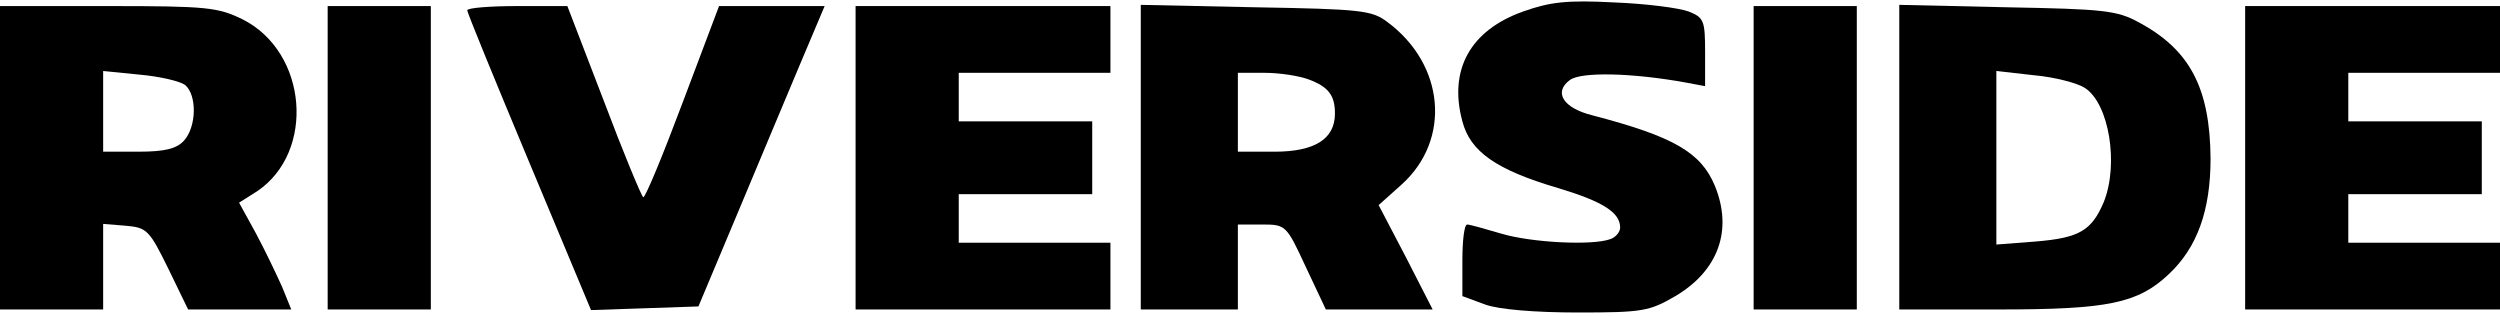
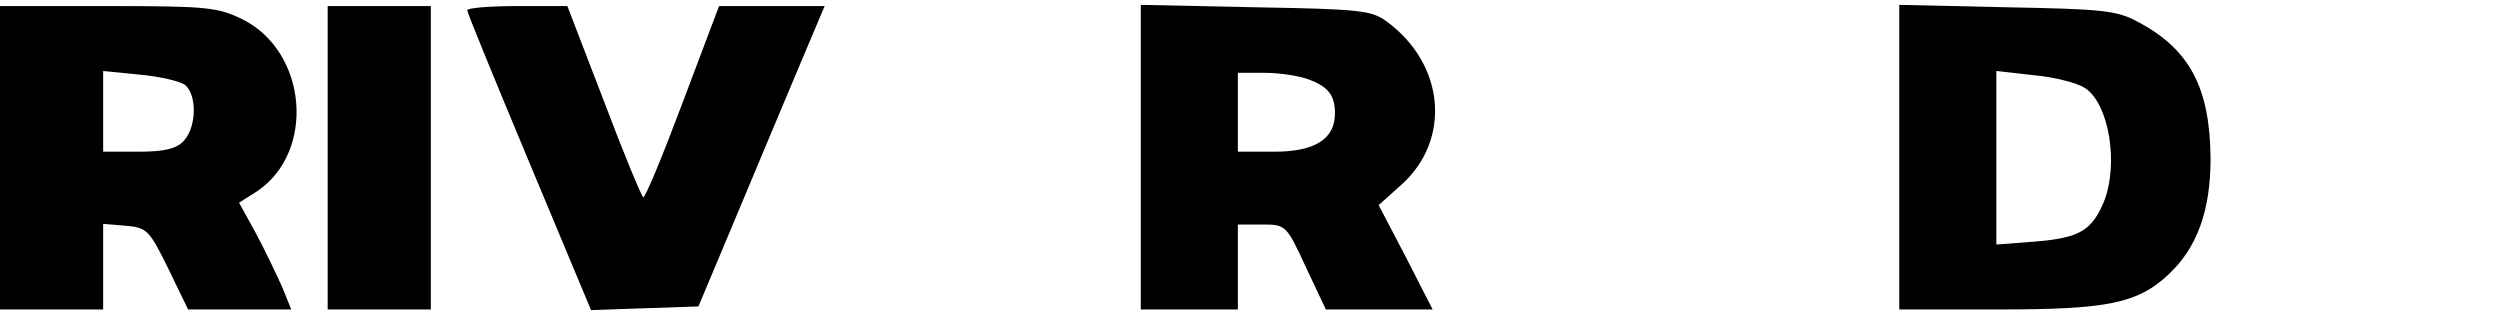
<svg xmlns="http://www.w3.org/2000/svg" version="1.0" width="412pt" height="52pt" viewBox="0 0 412 52" preserveAspectRatio="xMidYMid meet">
  <g transform="translate(0,52) scale(0.1,-0.1)" fill="#000000" stroke="none">
-     <path d="M2510 501 c-87 -31 -123 -96 -100 -181 13 -50 56 -80 158 -110 73 -22 102 -40 102 -65 0 -7 -7 -16 -16 -19 -29 -11 -130 -6 -180 9 -27 8 -52 15 -56 15 -5 0 -8 -27 -8 -59 l0 -59 38 -14 c22 -8 82 -13 152 -13 107 0 118 2 161 27 71 42 95 109 65 182 -23 55 -68 81 -202 116 -48 12 -64 38 -37 58 18 14 103 12 191 -4 l32 -6 0 56 c0 52 -2 57 -27 67 -16 6 -71 13 -123 15 -77 4 -105 1 -150 -15z" />
    <path d="M0 260 l0 -250 85 0 85 0 0 71 0 70 37 -3 c35 -3 39 -7 70 -70 l33 -68 85 0 85 0 -15 37 c-9 20 -28 60 -43 88 l-28 51 30 19 c96 65 83 229 -24 283 -41 20 -58 22 -222 22 l-178 0 0 -250z m305 120 c20 -17 19 -69 -2 -92 -12 -13 -31 -18 -75 -18 l-58 0 0 66 0 67 60 -6 c34 -3 67 -11 75 -17z" />
    <path d="M540 260 l0 -250 85 0 85 0 0 250 0 250 -85 0 -85 0 0 -250z" />
    <path d="M770 503 c0 -4 46 -116 102 -250 l102 -244 89 3 88 3 63 150 c35 83 81 194 104 248 l41 97 -87 0 -87 0 -60 -159 c-33 -88 -62 -158 -65 -156 -3 2 -33 74 -65 159 l-60 156 -82 0 c-46 0 -83 -3 -83 -7z" />
-     <path d="M1410 260 l0 -250 210 0 210 0 0 55 0 55 -125 0 -125 0 0 40 0 40 110 0 110 0 0 60 0 60 -110 0 -110 0 0 40 0 40 125 0 125 0 0 55 0 55 -210 0 -210 0 0 -250z" />
    <path d="M1880 261 l0 -251 80 0 80 0 0 70 0 70 40 0 c39 0 40 -1 72 -70 l33 -70 88 0 88 0 -44 86 -45 86 38 34 c82 74 71 198 -24 268 -25 19 -44 21 -217 24 l-189 4 0 -251z m277 128 c32 -12 43 -26 43 -56 0 -42 -33 -63 -100 -63 l-60 0 0 65 0 65 44 0 c25 0 57 -5 73 -11z" />
-     <path d="M2890 260 l0 -250 85 0 85 0 0 250 0 250 -85 0 -85 0 0 -250z" />
    <path d="M3130 261 l0 -251 164 0 c180 0 229 10 280 58 47 44 69 105 69 191 -1 116 -34 179 -118 224 -36 20 -59 22 -217 25 l-178 4 0 -251z m306 114 c40 -26 56 -126 31 -188 -20 -47 -40 -59 -112 -65 l-65 -5 0 143 0 143 62 -7 c34 -3 72 -13 84 -21z" />
-     <path d="M3700 260 l0 -250 210 0 210 0 0 55 0 55 -125 0 -125 0 0 40 0 40 110 0 110 0 0 60 0 60 -110 0 -110 0 0 40 0 40 125 0 125 0 0 55 0 55 -210 0 -210 0 0 -250z" />
  </g>
</svg>